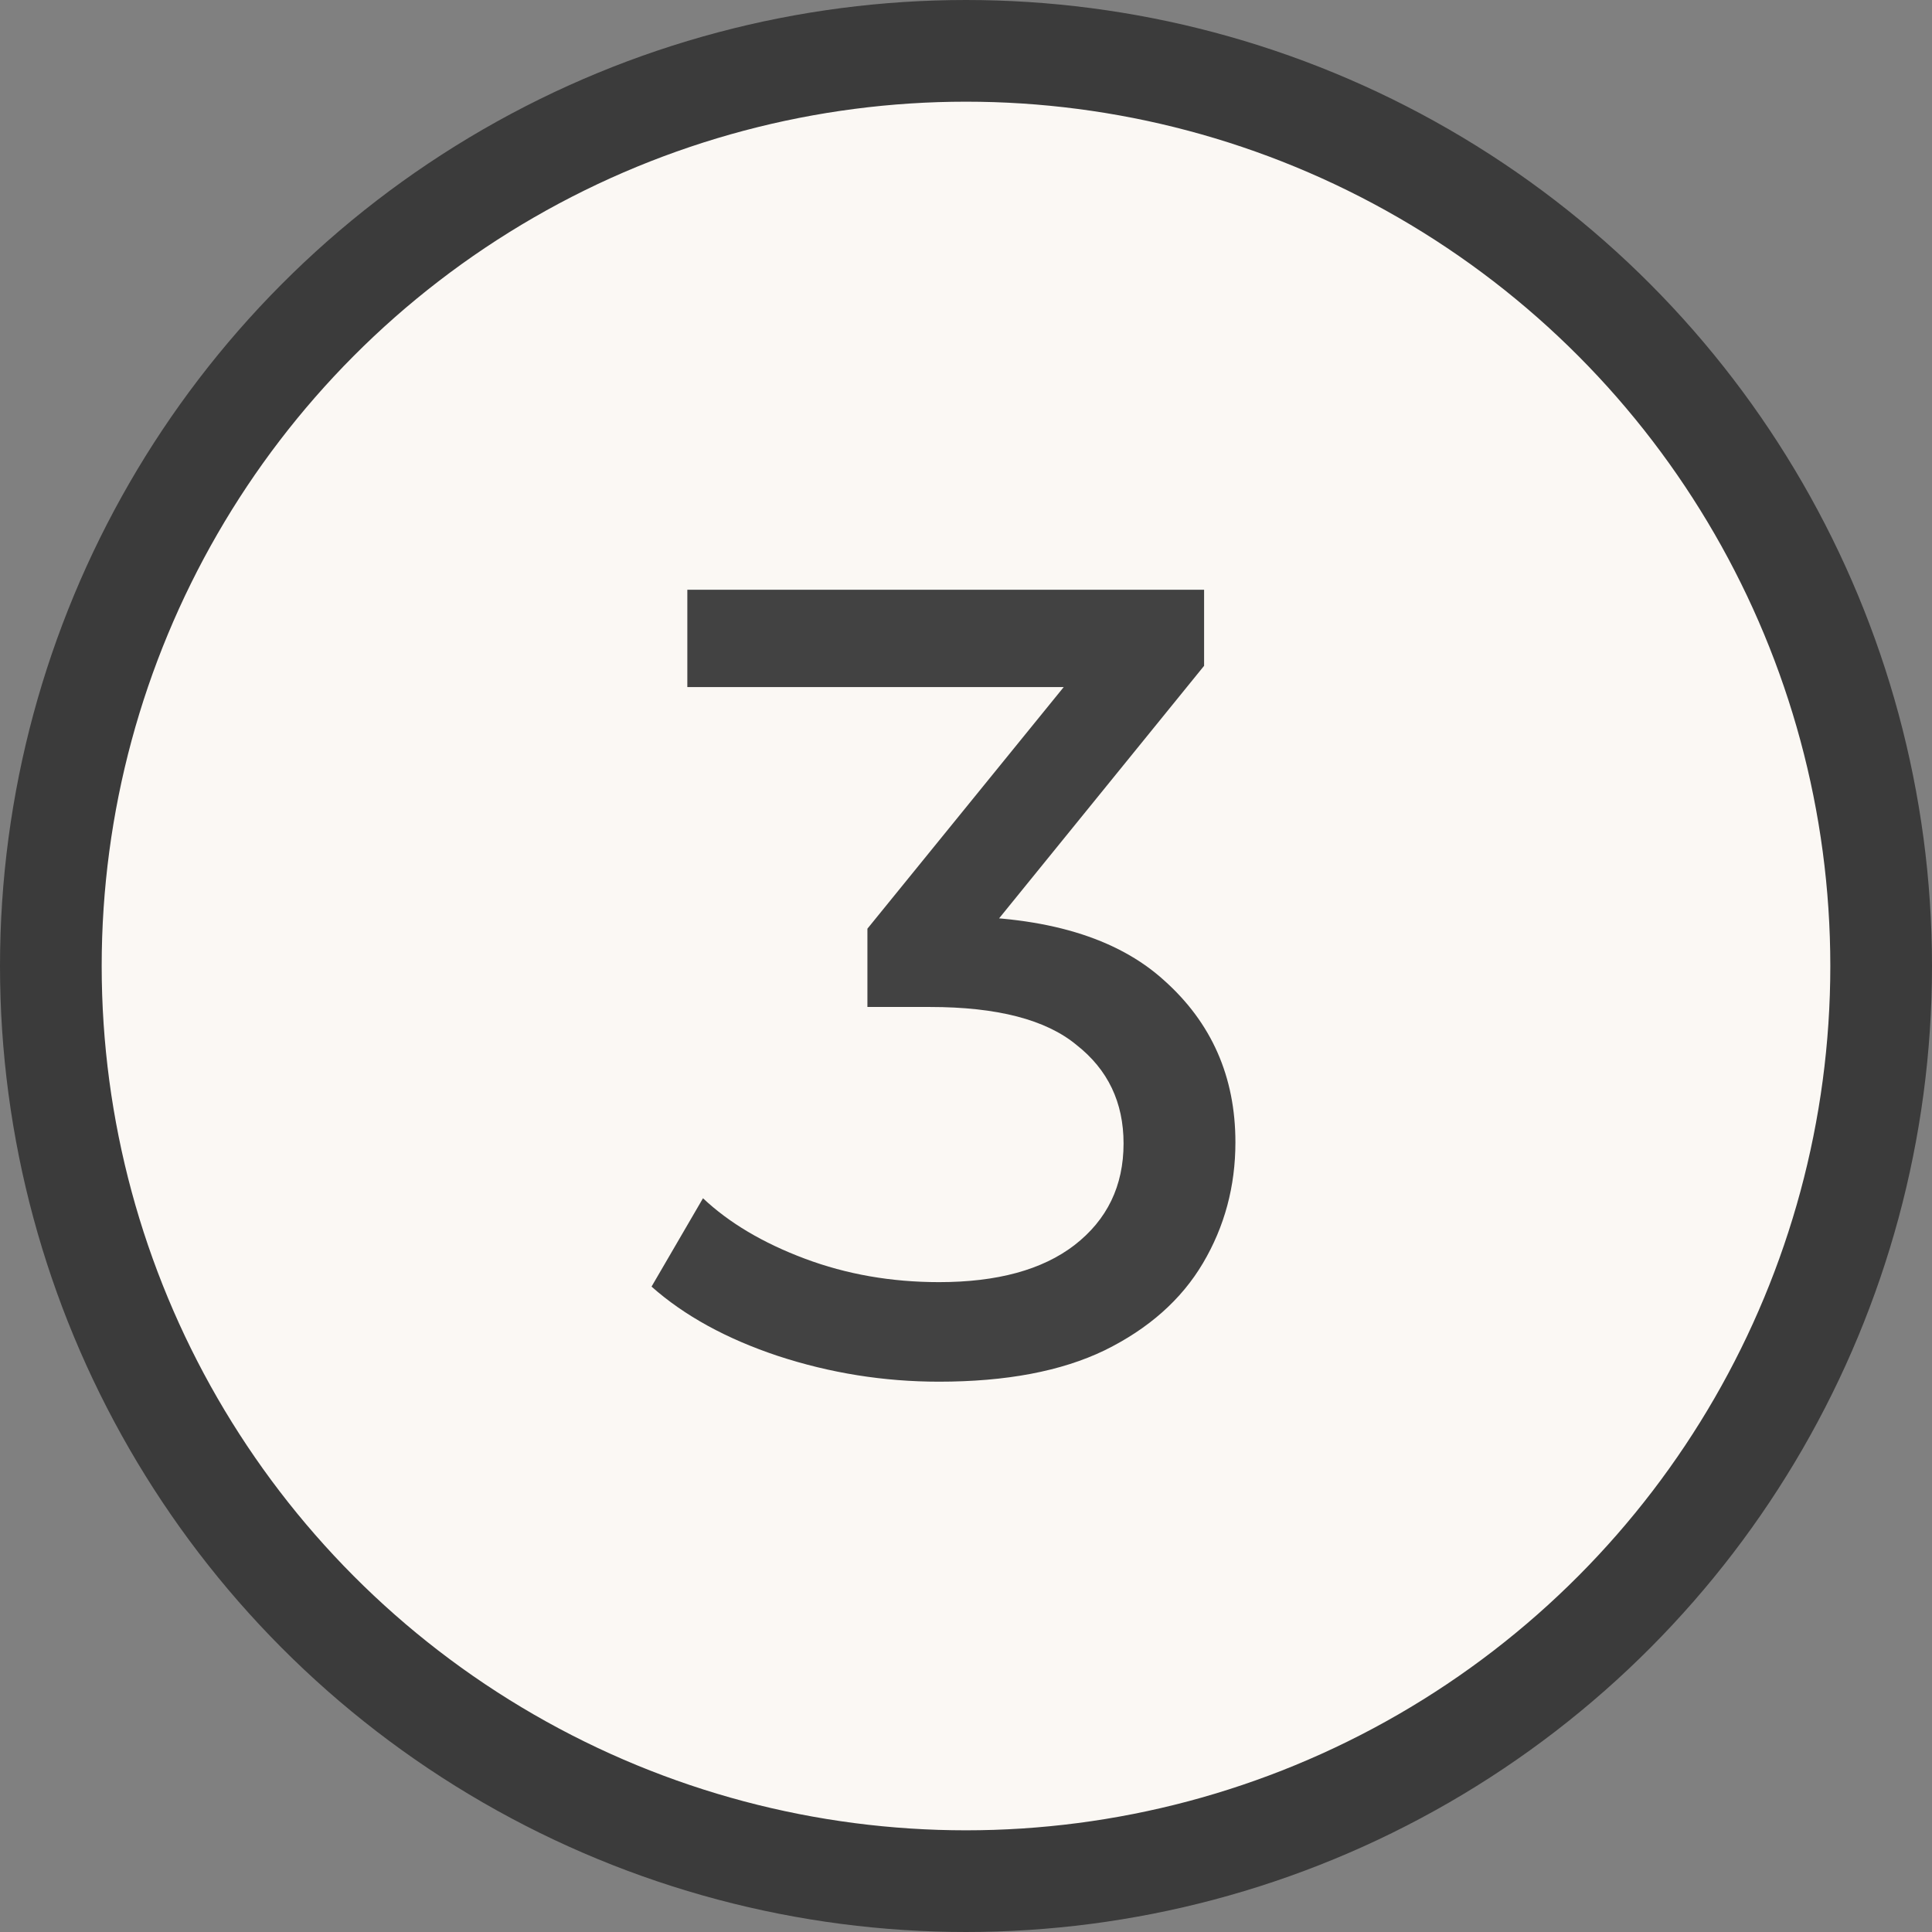
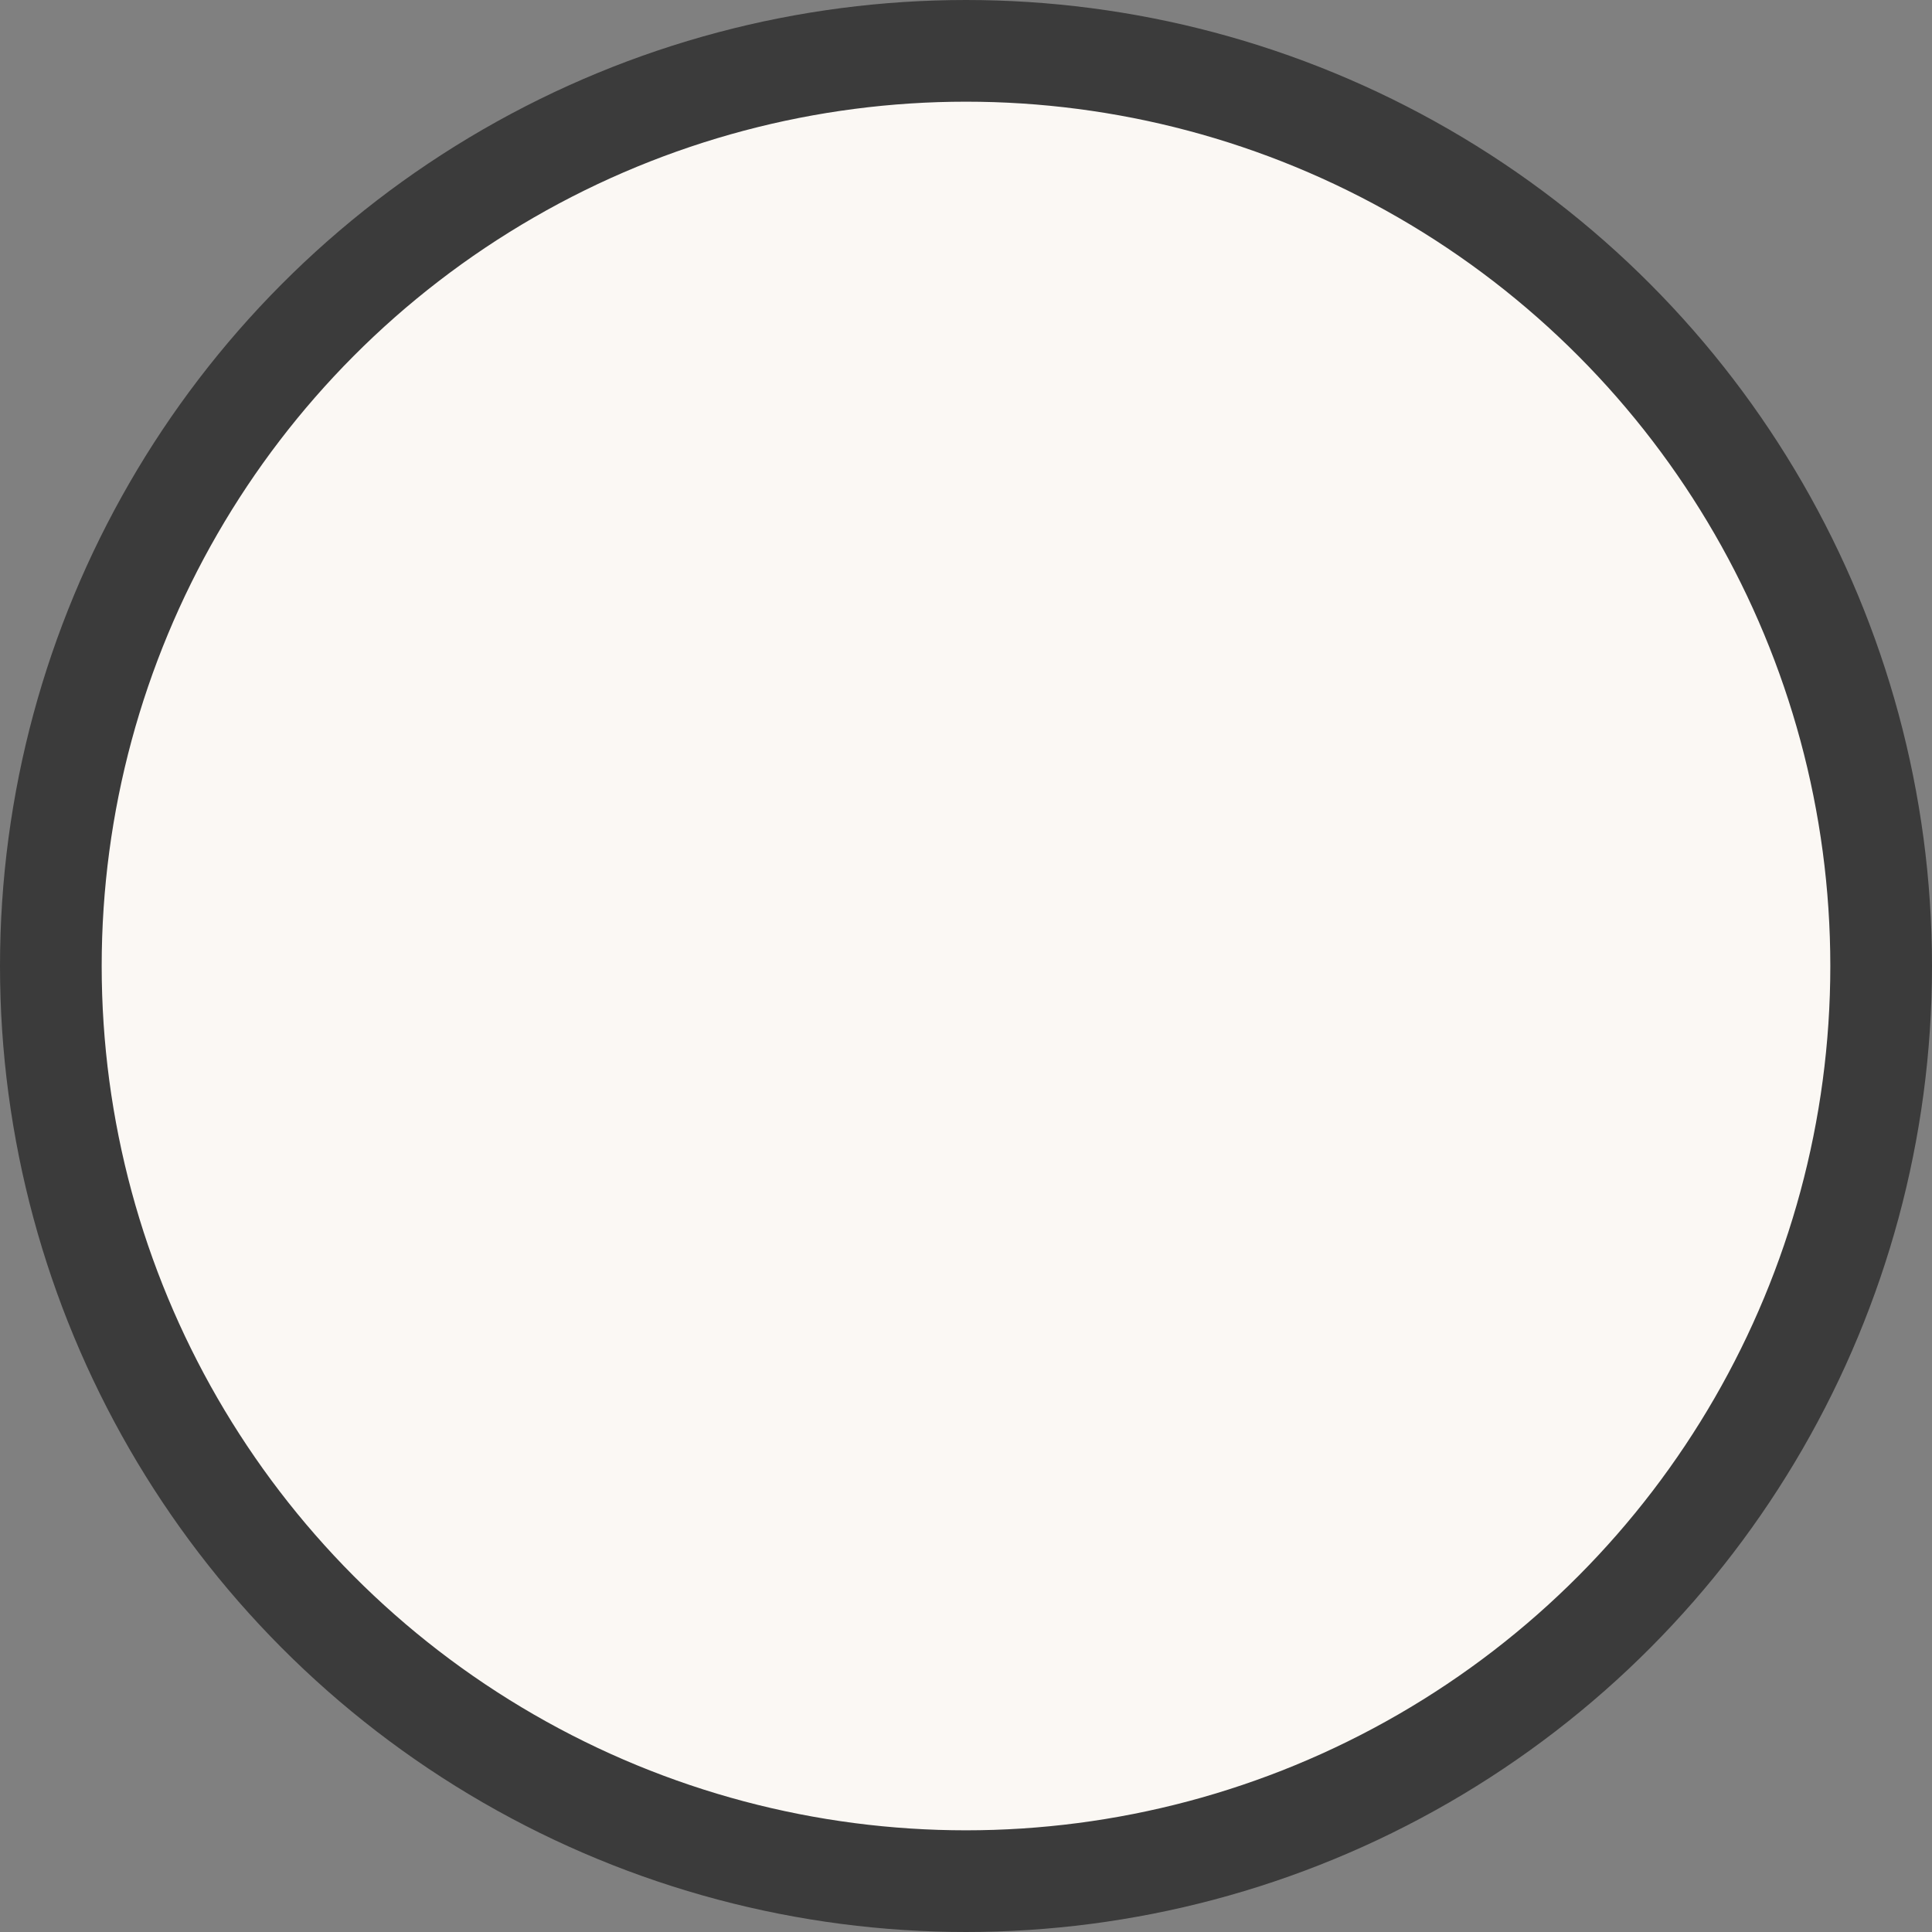
<svg xmlns="http://www.w3.org/2000/svg" width="38" height="38" viewBox="0 0 38 38" fill="none">
  <rect x="0" y="0" width="38" height="38" fill="#808080" stroke="none" />
  <circle cx="19" cy="19" r="18" fill="#FBF8F4" stroke="#3B3B3B" stroke-width="2" />
-   <path d="M18.469 27.176C17.384 27.176 16.328 27.007 15.301 26.67C14.289 26.333 13.46 25.878 12.815 25.306L13.827 23.568C14.34 24.052 15.008 24.448 15.829 24.756C16.65 25.064 17.53 25.218 18.469 25.218C19.613 25.218 20.5 24.976 21.131 24.492C21.776 23.993 22.099 23.326 22.099 22.49C22.099 21.683 21.791 21.038 21.175 20.554C20.574 20.055 19.613 19.806 18.293 19.806H17.061V18.266L21.637 12.634L21.945 13.514H13.519V11.6H23.683V13.096L19.129 18.706L17.985 18.024H18.711C20.574 18.024 21.967 18.442 22.891 19.278C23.83 20.114 24.299 21.177 24.299 22.468C24.299 23.333 24.086 24.125 23.661 24.844C23.236 25.563 22.59 26.135 21.725 26.56C20.874 26.971 19.789 27.176 18.469 27.176Z" fill="#424242" />
</svg>